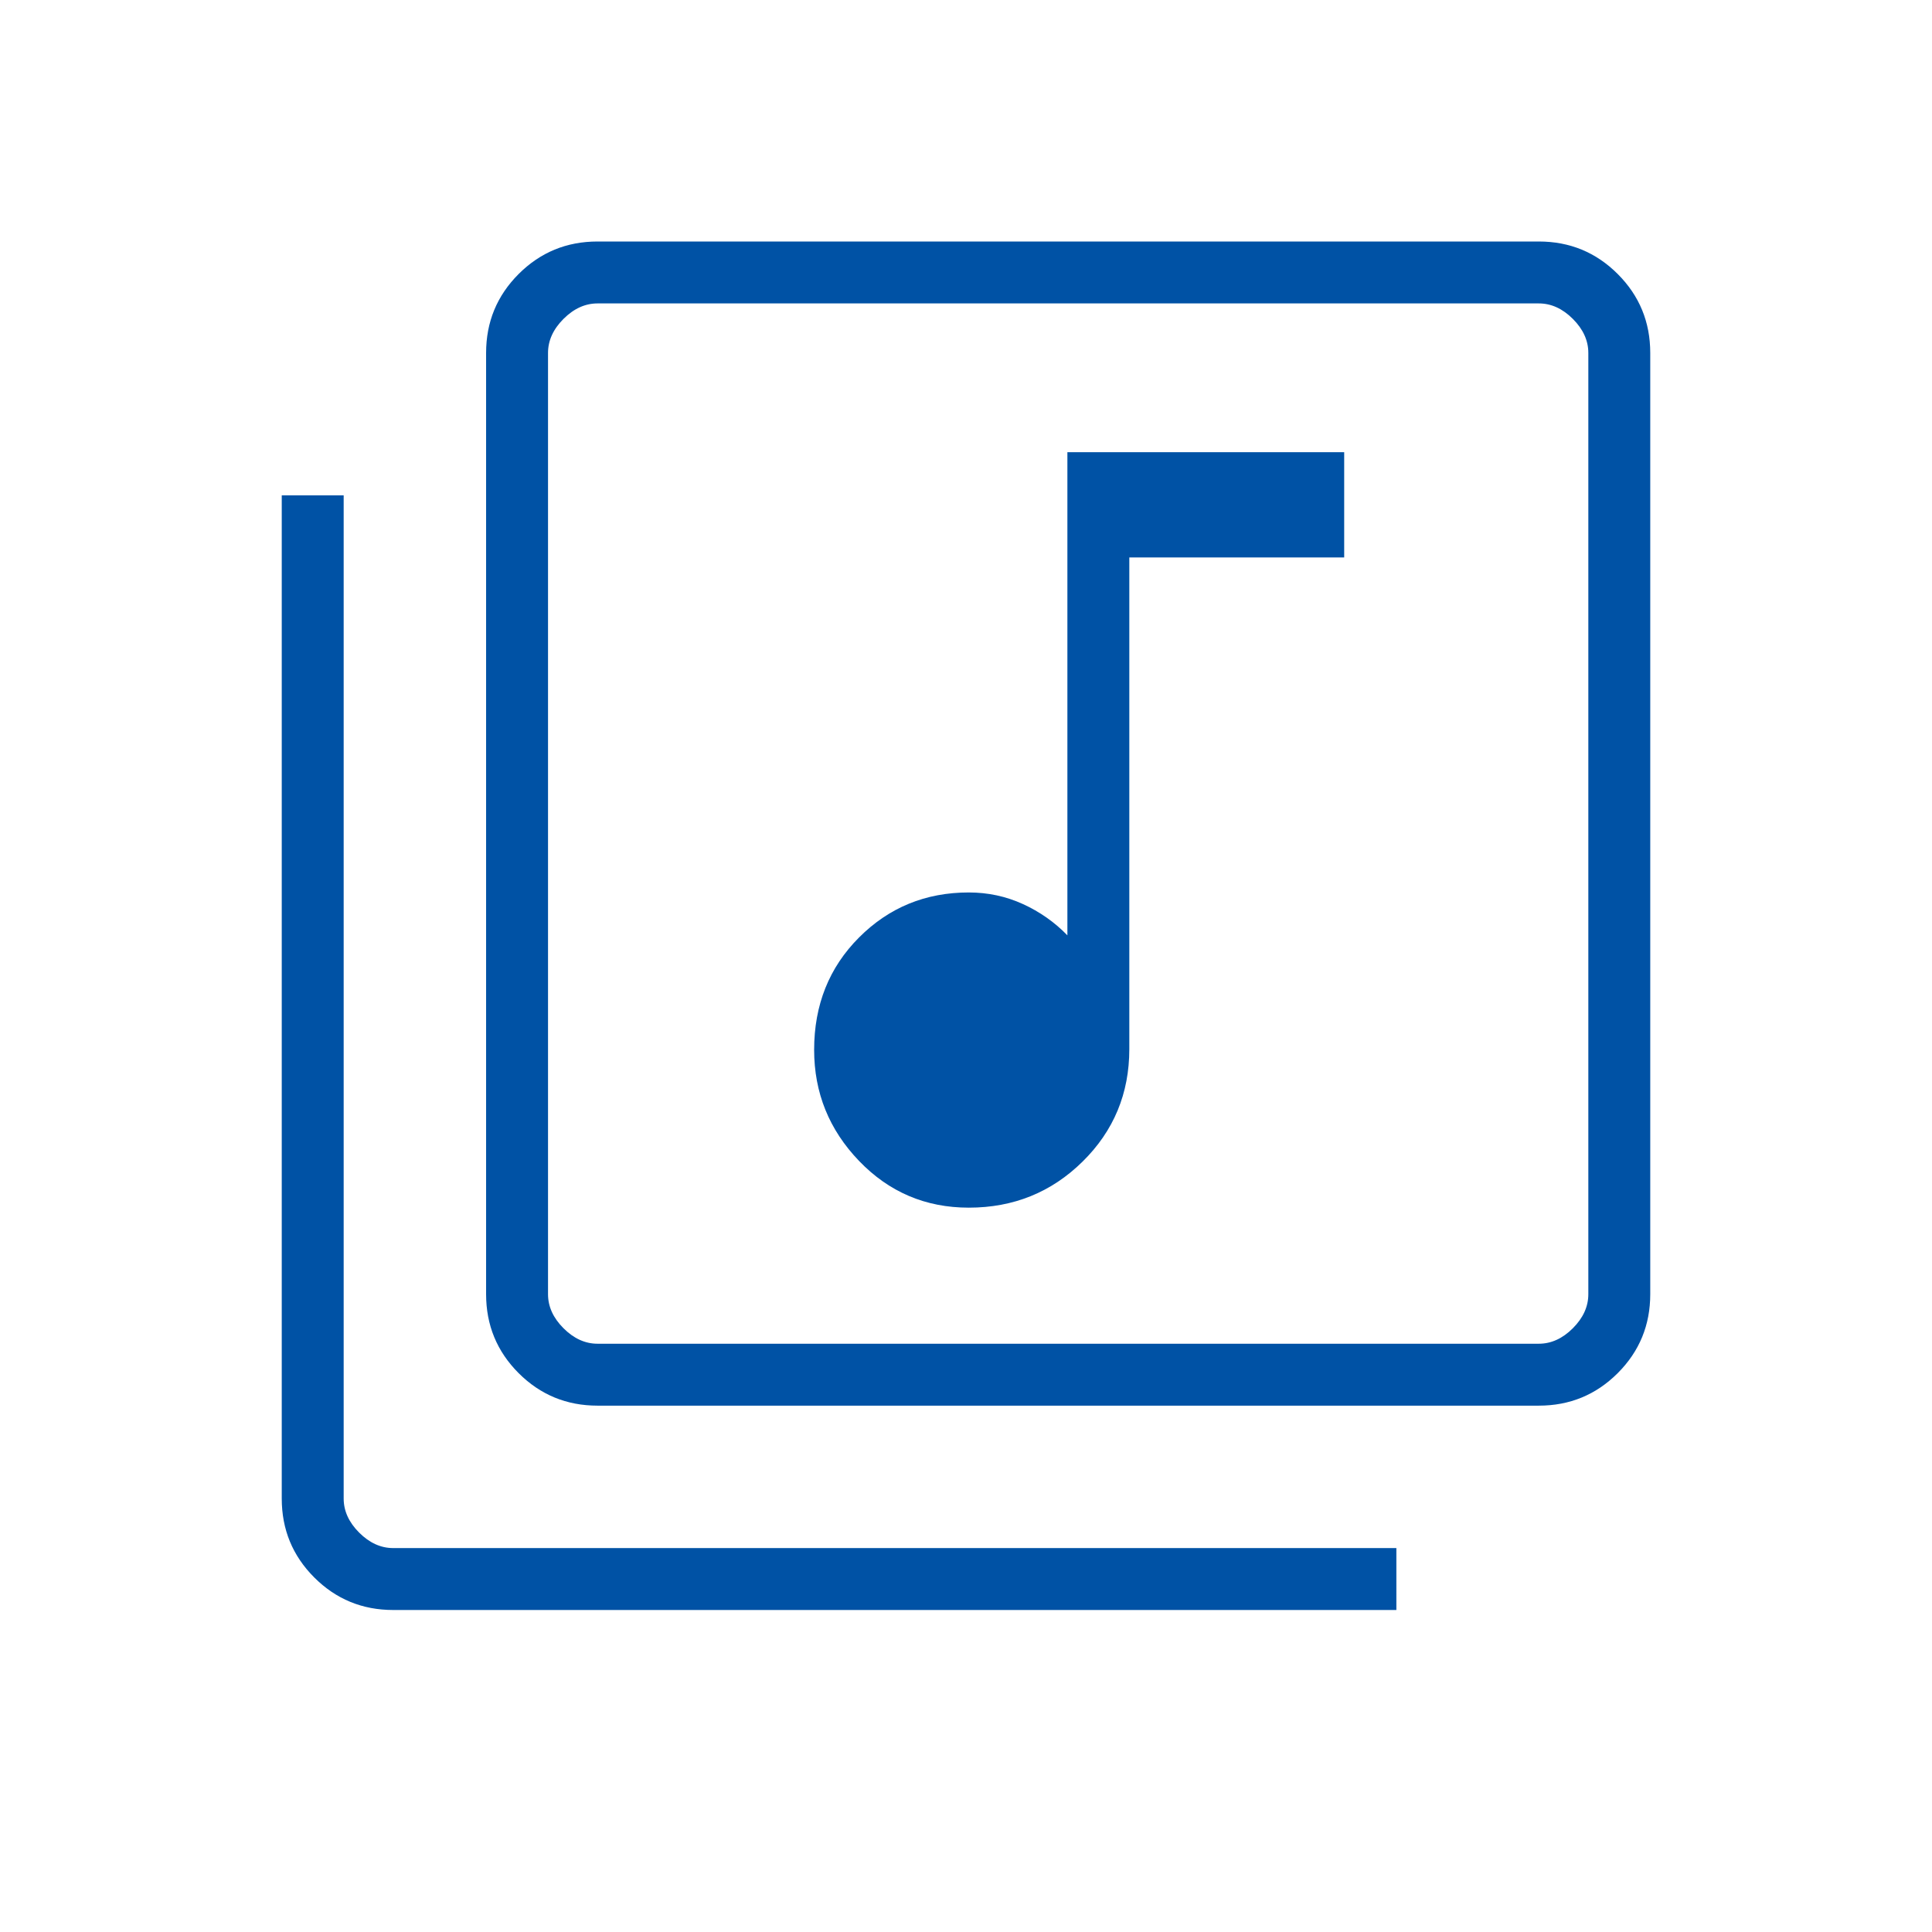
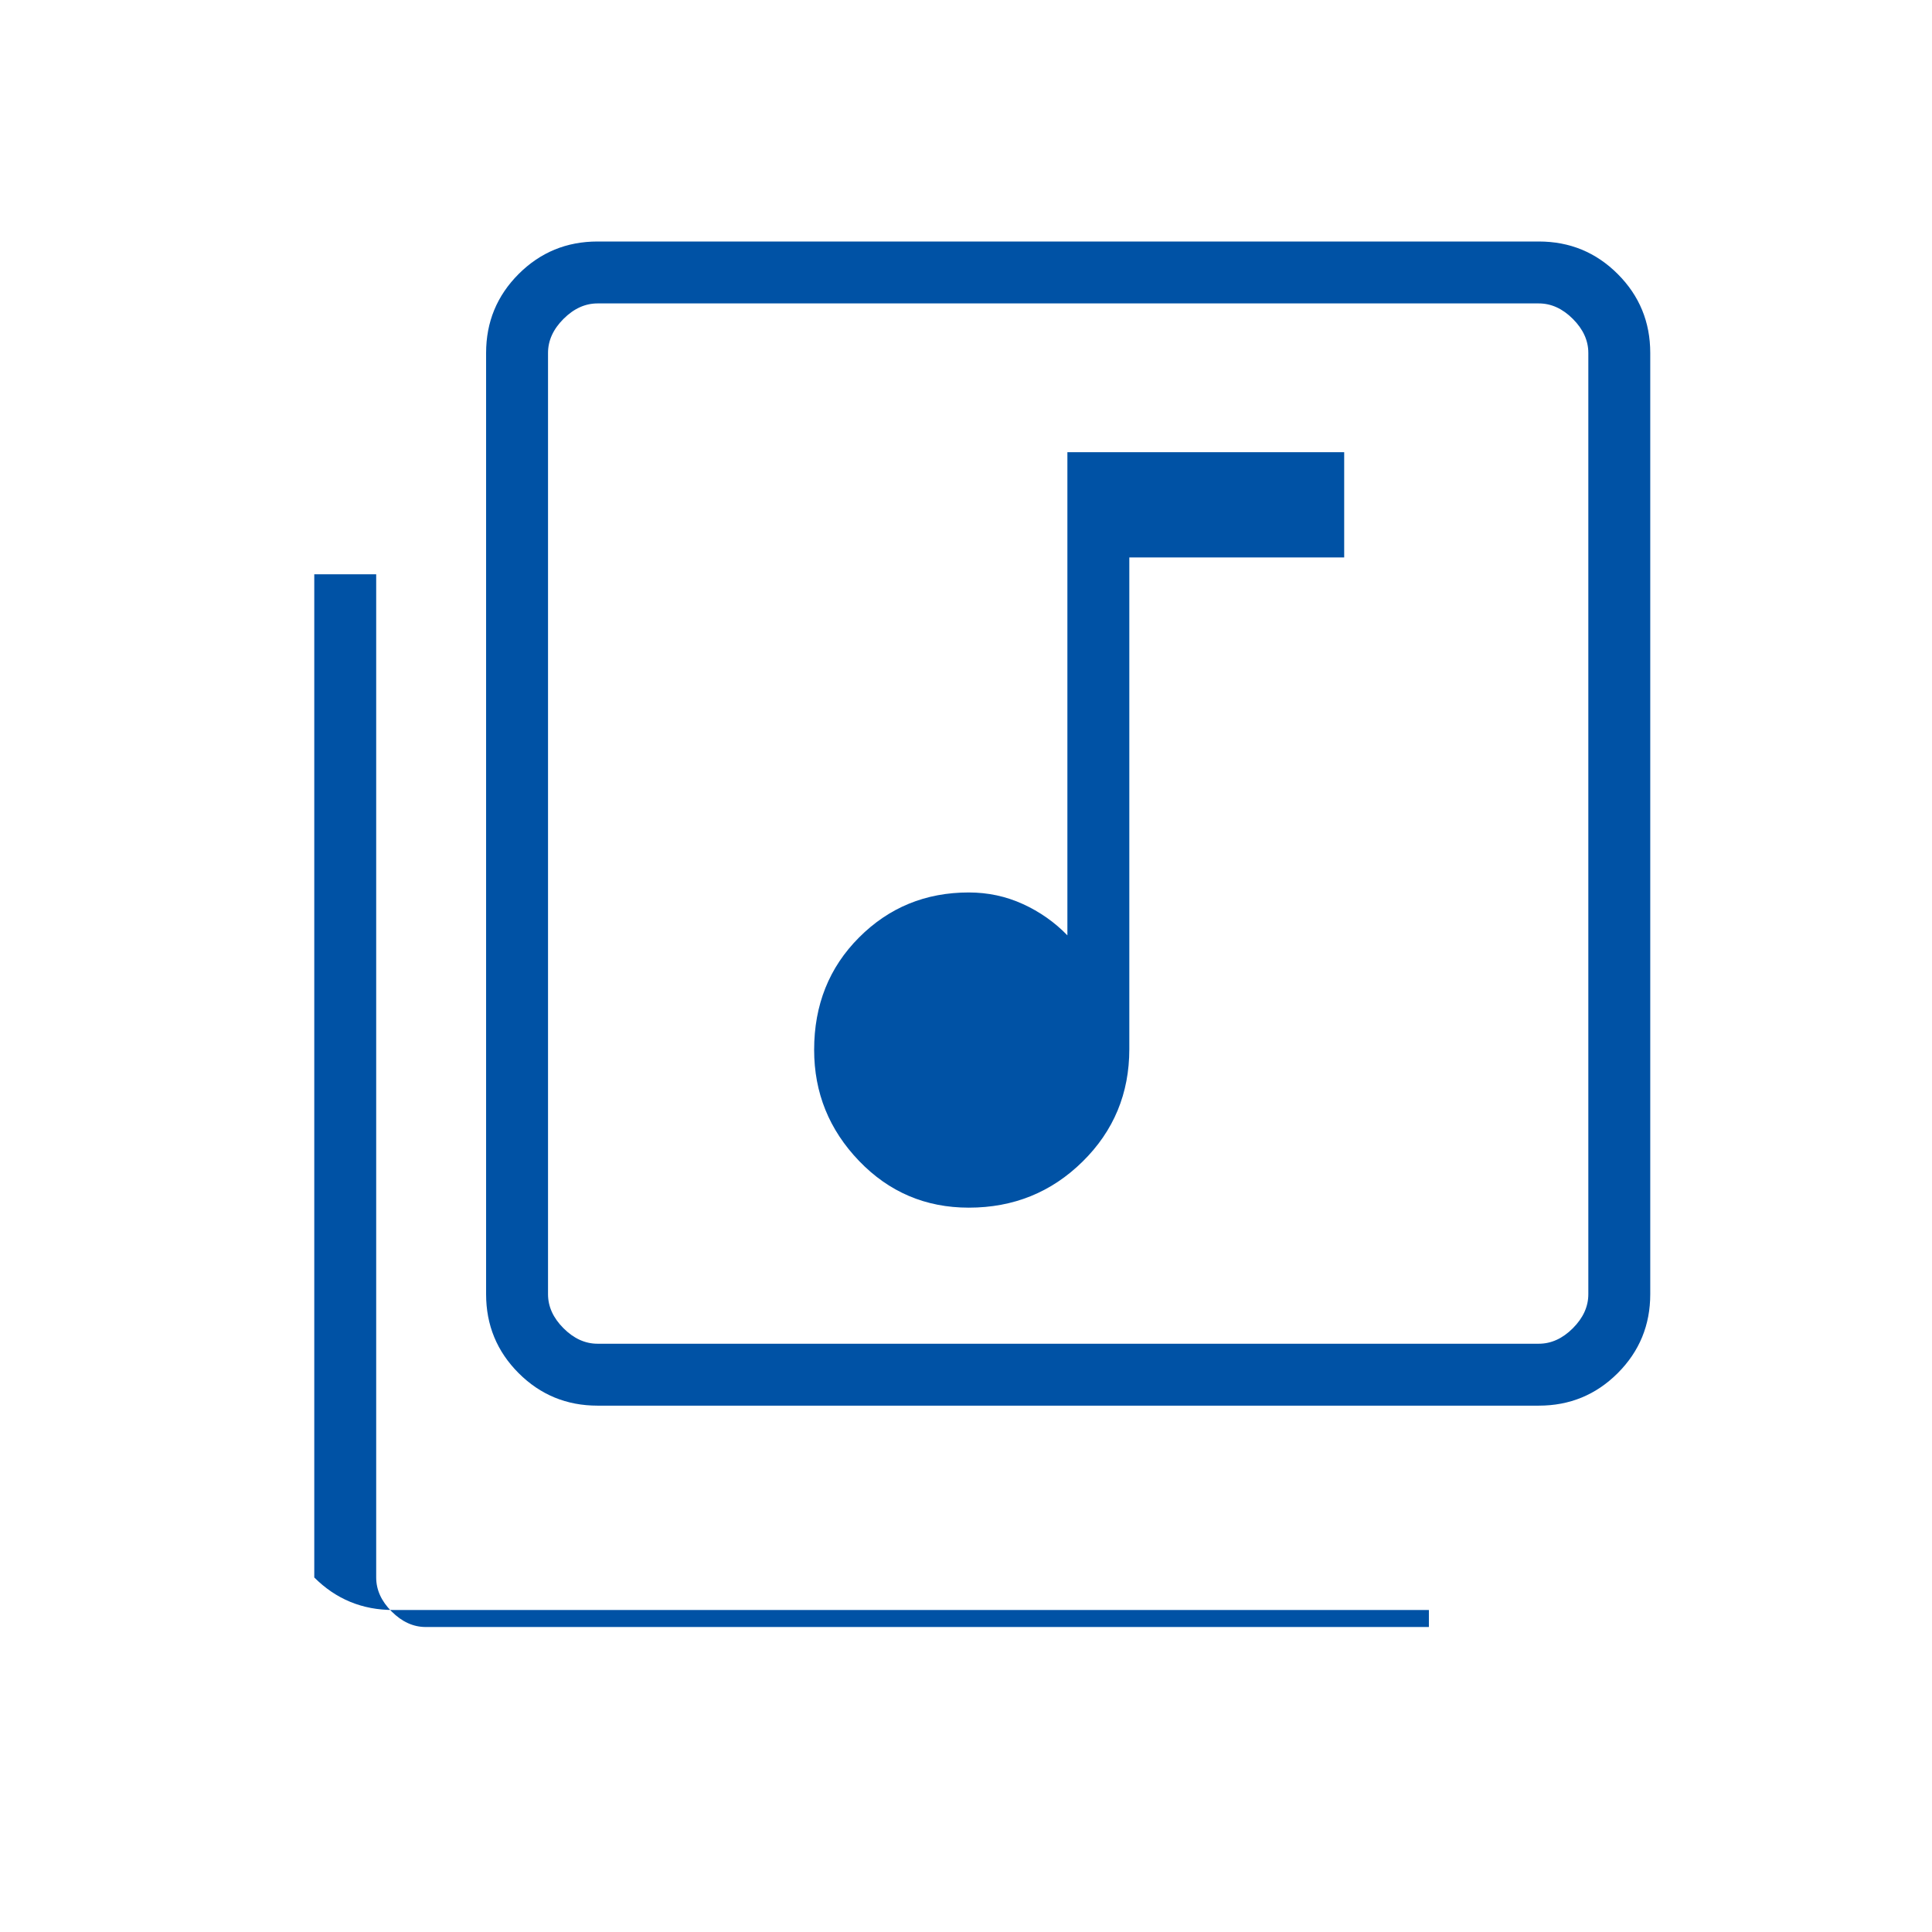
<svg xmlns="http://www.w3.org/2000/svg" height="48px" viewBox="0 -960 960 960" width="48px" fill="#0052a5">
-   <path d="M481.38-359.92q33.31 0 56.54-22.88 23.23-22.87 23.23-55.89V-683h106.77v-52.31H530.38v240.08q-9.46-9.77-22.08-15.54-12.63-5.77-26.92-5.77-32.21 0-54.53 22.37-22.31 22.36-22.31 55.84 0 31.95 22.31 55.18 22.32 23.23 54.53 23.23Zm-184.46 98.38q-23.05 0-39.22-16.16-16.16-16.17-16.16-39.22v-467.7q0-23.05 16.16-39.22Q273.87-840 296.92-840h467.7q23.05 0 39.22 16.16Q820-807.67 820-784.62v467.7q0 23.05-16.16 39.22-16.17 16.16-39.22 16.16h-467.7Zm0-30.77h467.7q9.23 0 16.92-7.69 7.69-7.69 7.69-16.92v-467.7q0-9.23-7.69-16.92-7.69-7.69-16.92-7.69h-467.7q-9.23 0-16.92 7.69-7.69 7.69-7.69 16.92v467.7q0 9.23 7.69 16.92 7.69 7.69 16.92 7.69ZM195.38-160q-23.05 0-39.22-16.16Q140-192.33 140-215.38v-498.47h30.77v498.47q0 9.23 7.69 16.92 7.69 7.69 16.92 7.69h498.47V-160H195.38Zm76.93-649.23v516.92-516.92Z" />
+   <path d="M481.38-359.92q33.31 0 56.54-22.88 23.23-22.87 23.23-55.89V-683h106.77v-52.31H530.38v240.08q-9.46-9.77-22.08-15.54-12.63-5.77-26.92-5.77-32.21 0-54.53 22.37-22.31 22.36-22.31 55.84 0 31.95 22.31 55.18 22.32 23.23 54.53 23.23Zm-184.46 98.38q-23.05 0-39.22-16.16-16.16-16.17-16.16-39.22v-467.7q0-23.05 16.16-39.22Q273.87-840 296.92-840h467.7q23.05 0 39.22 16.16Q820-807.67 820-784.62v467.7q0 23.05-16.16 39.22-16.17 16.16-39.22 16.16h-467.7Zm0-30.77h467.7q9.23 0 16.92-7.69 7.69-7.69 7.69-16.92v-467.7q0-9.23-7.69-16.92-7.69-7.69-16.92-7.69h-467.7q-9.23 0-16.92 7.69-7.69 7.69-7.69 16.92v467.7q0 9.23 7.69 16.92 7.69 7.69 16.92 7.69ZM195.38-160q-23.05 0-39.22-16.16v-498.47h30.77v498.47q0 9.23 7.69 16.92 7.69 7.69 16.92 7.69h498.47V-160H195.38Zm76.93-649.23v516.92-516.92Z" />
</svg>